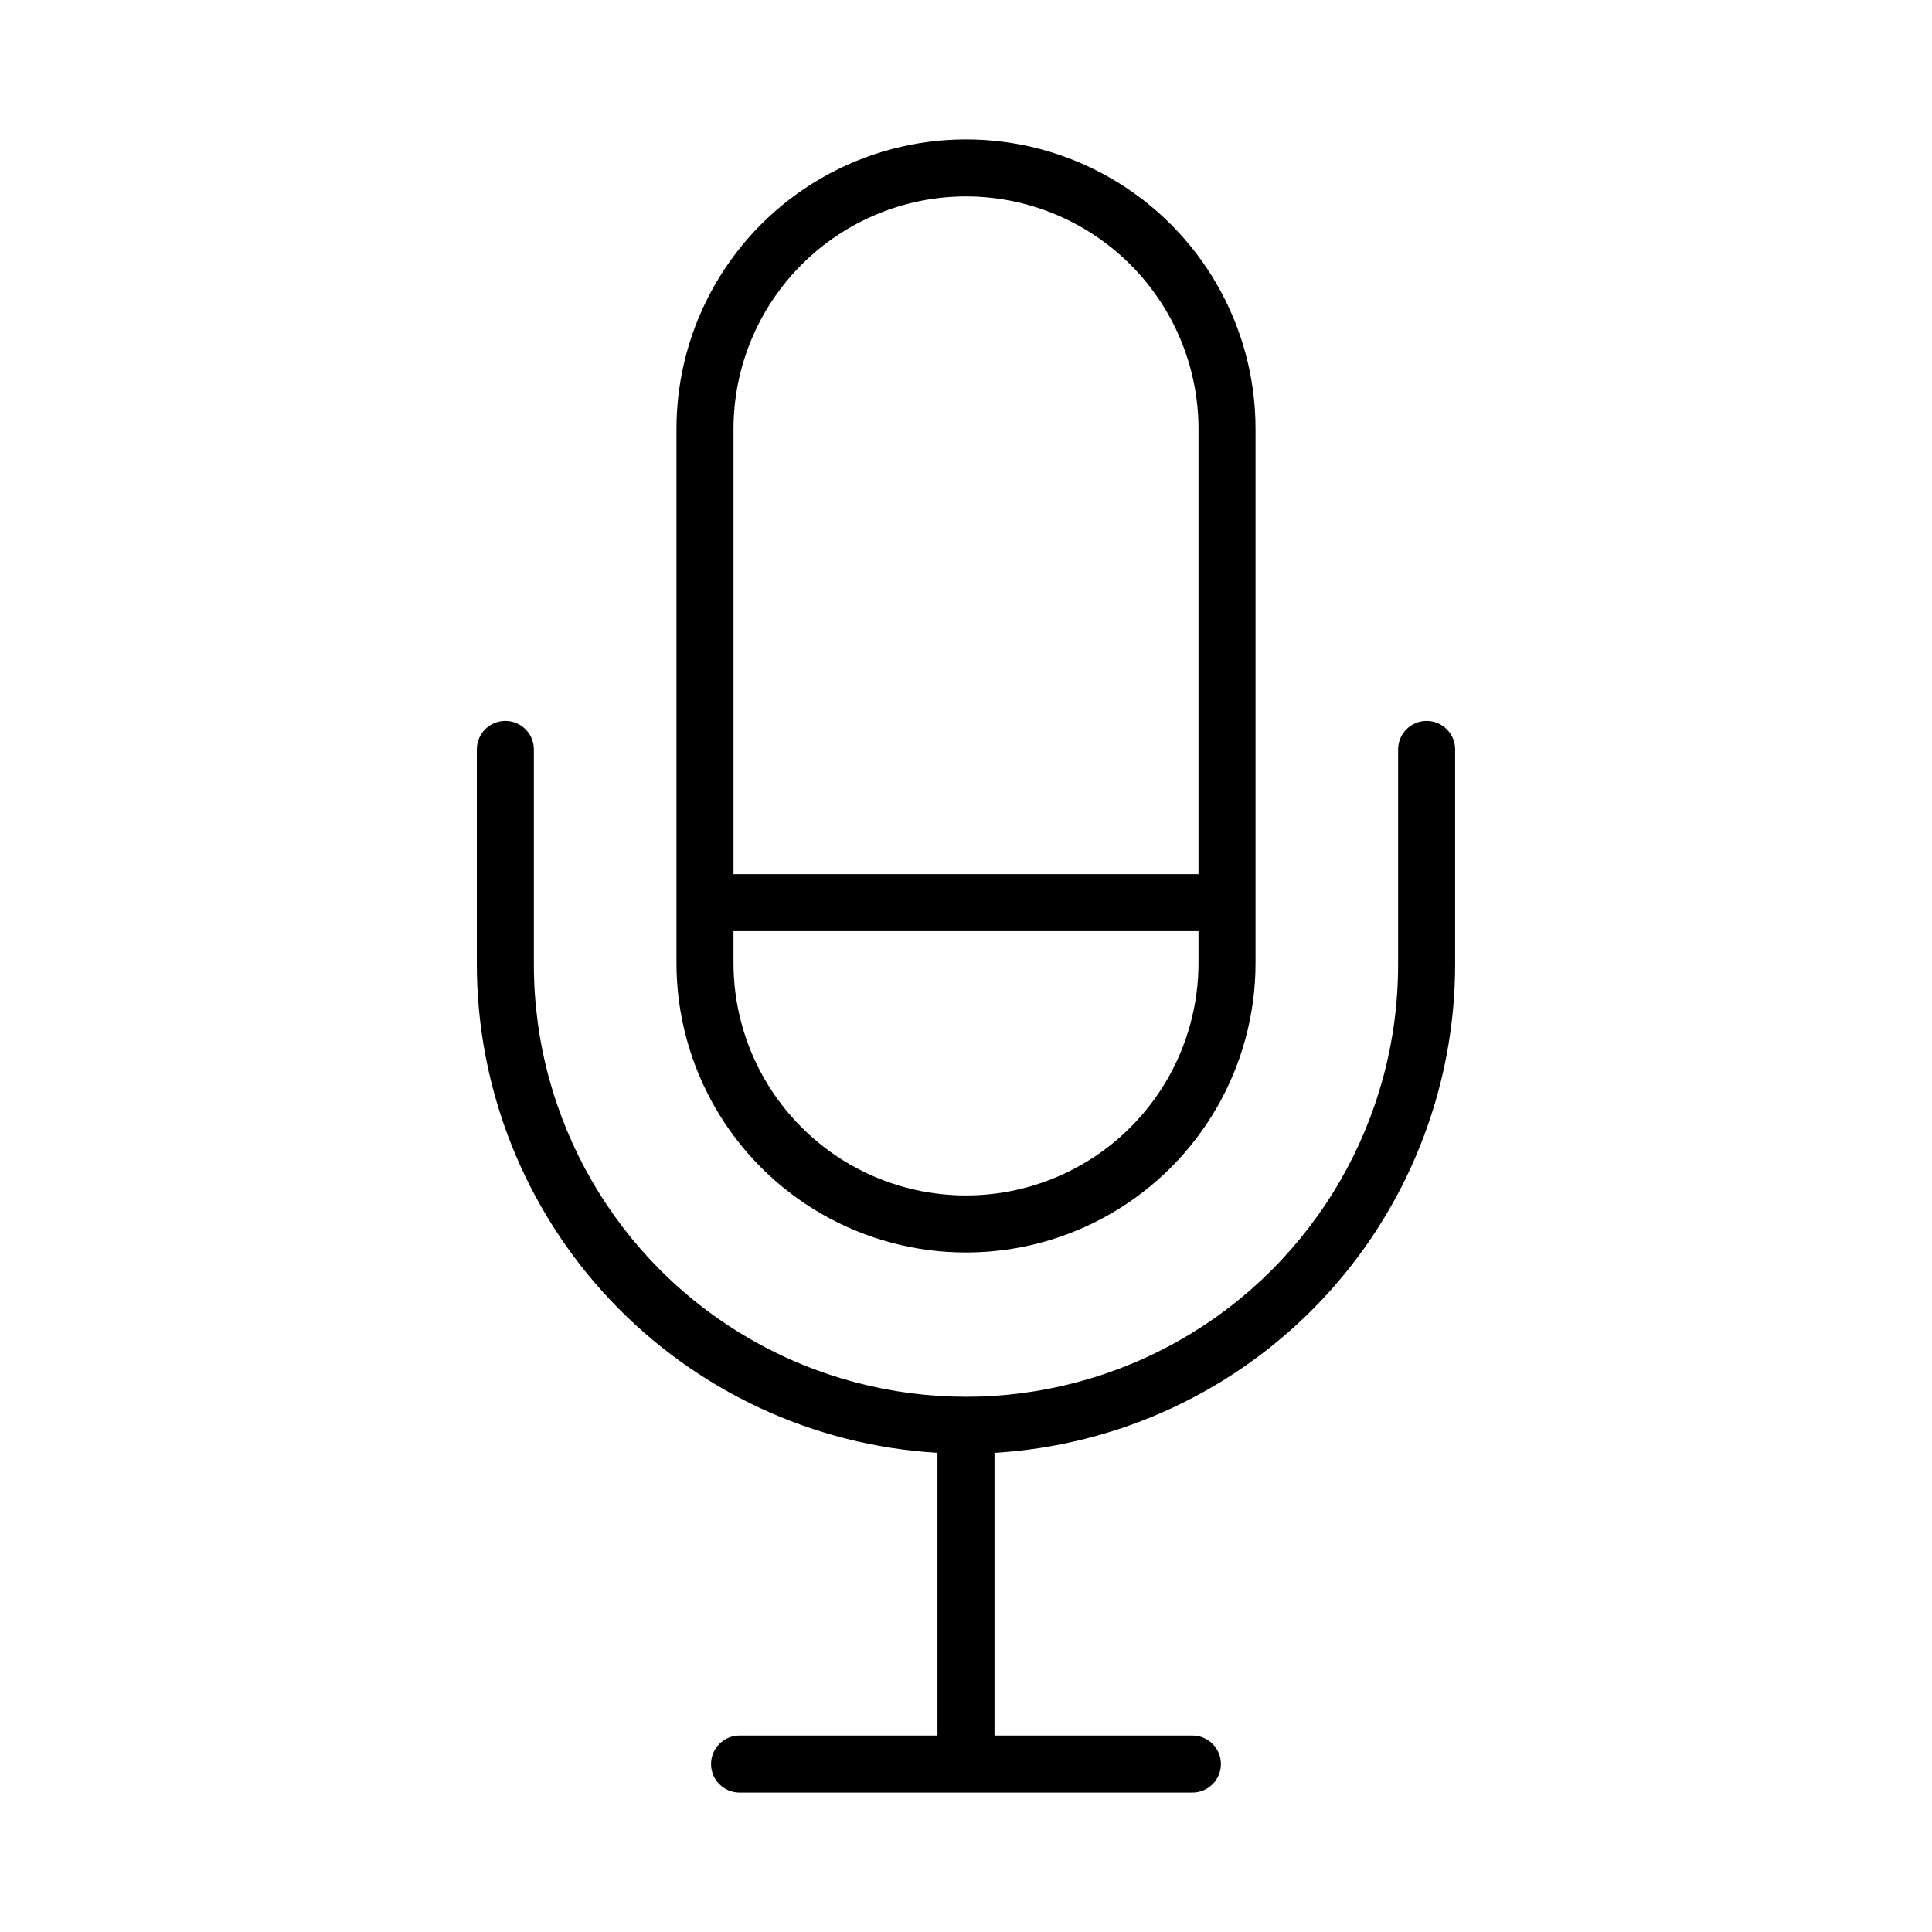
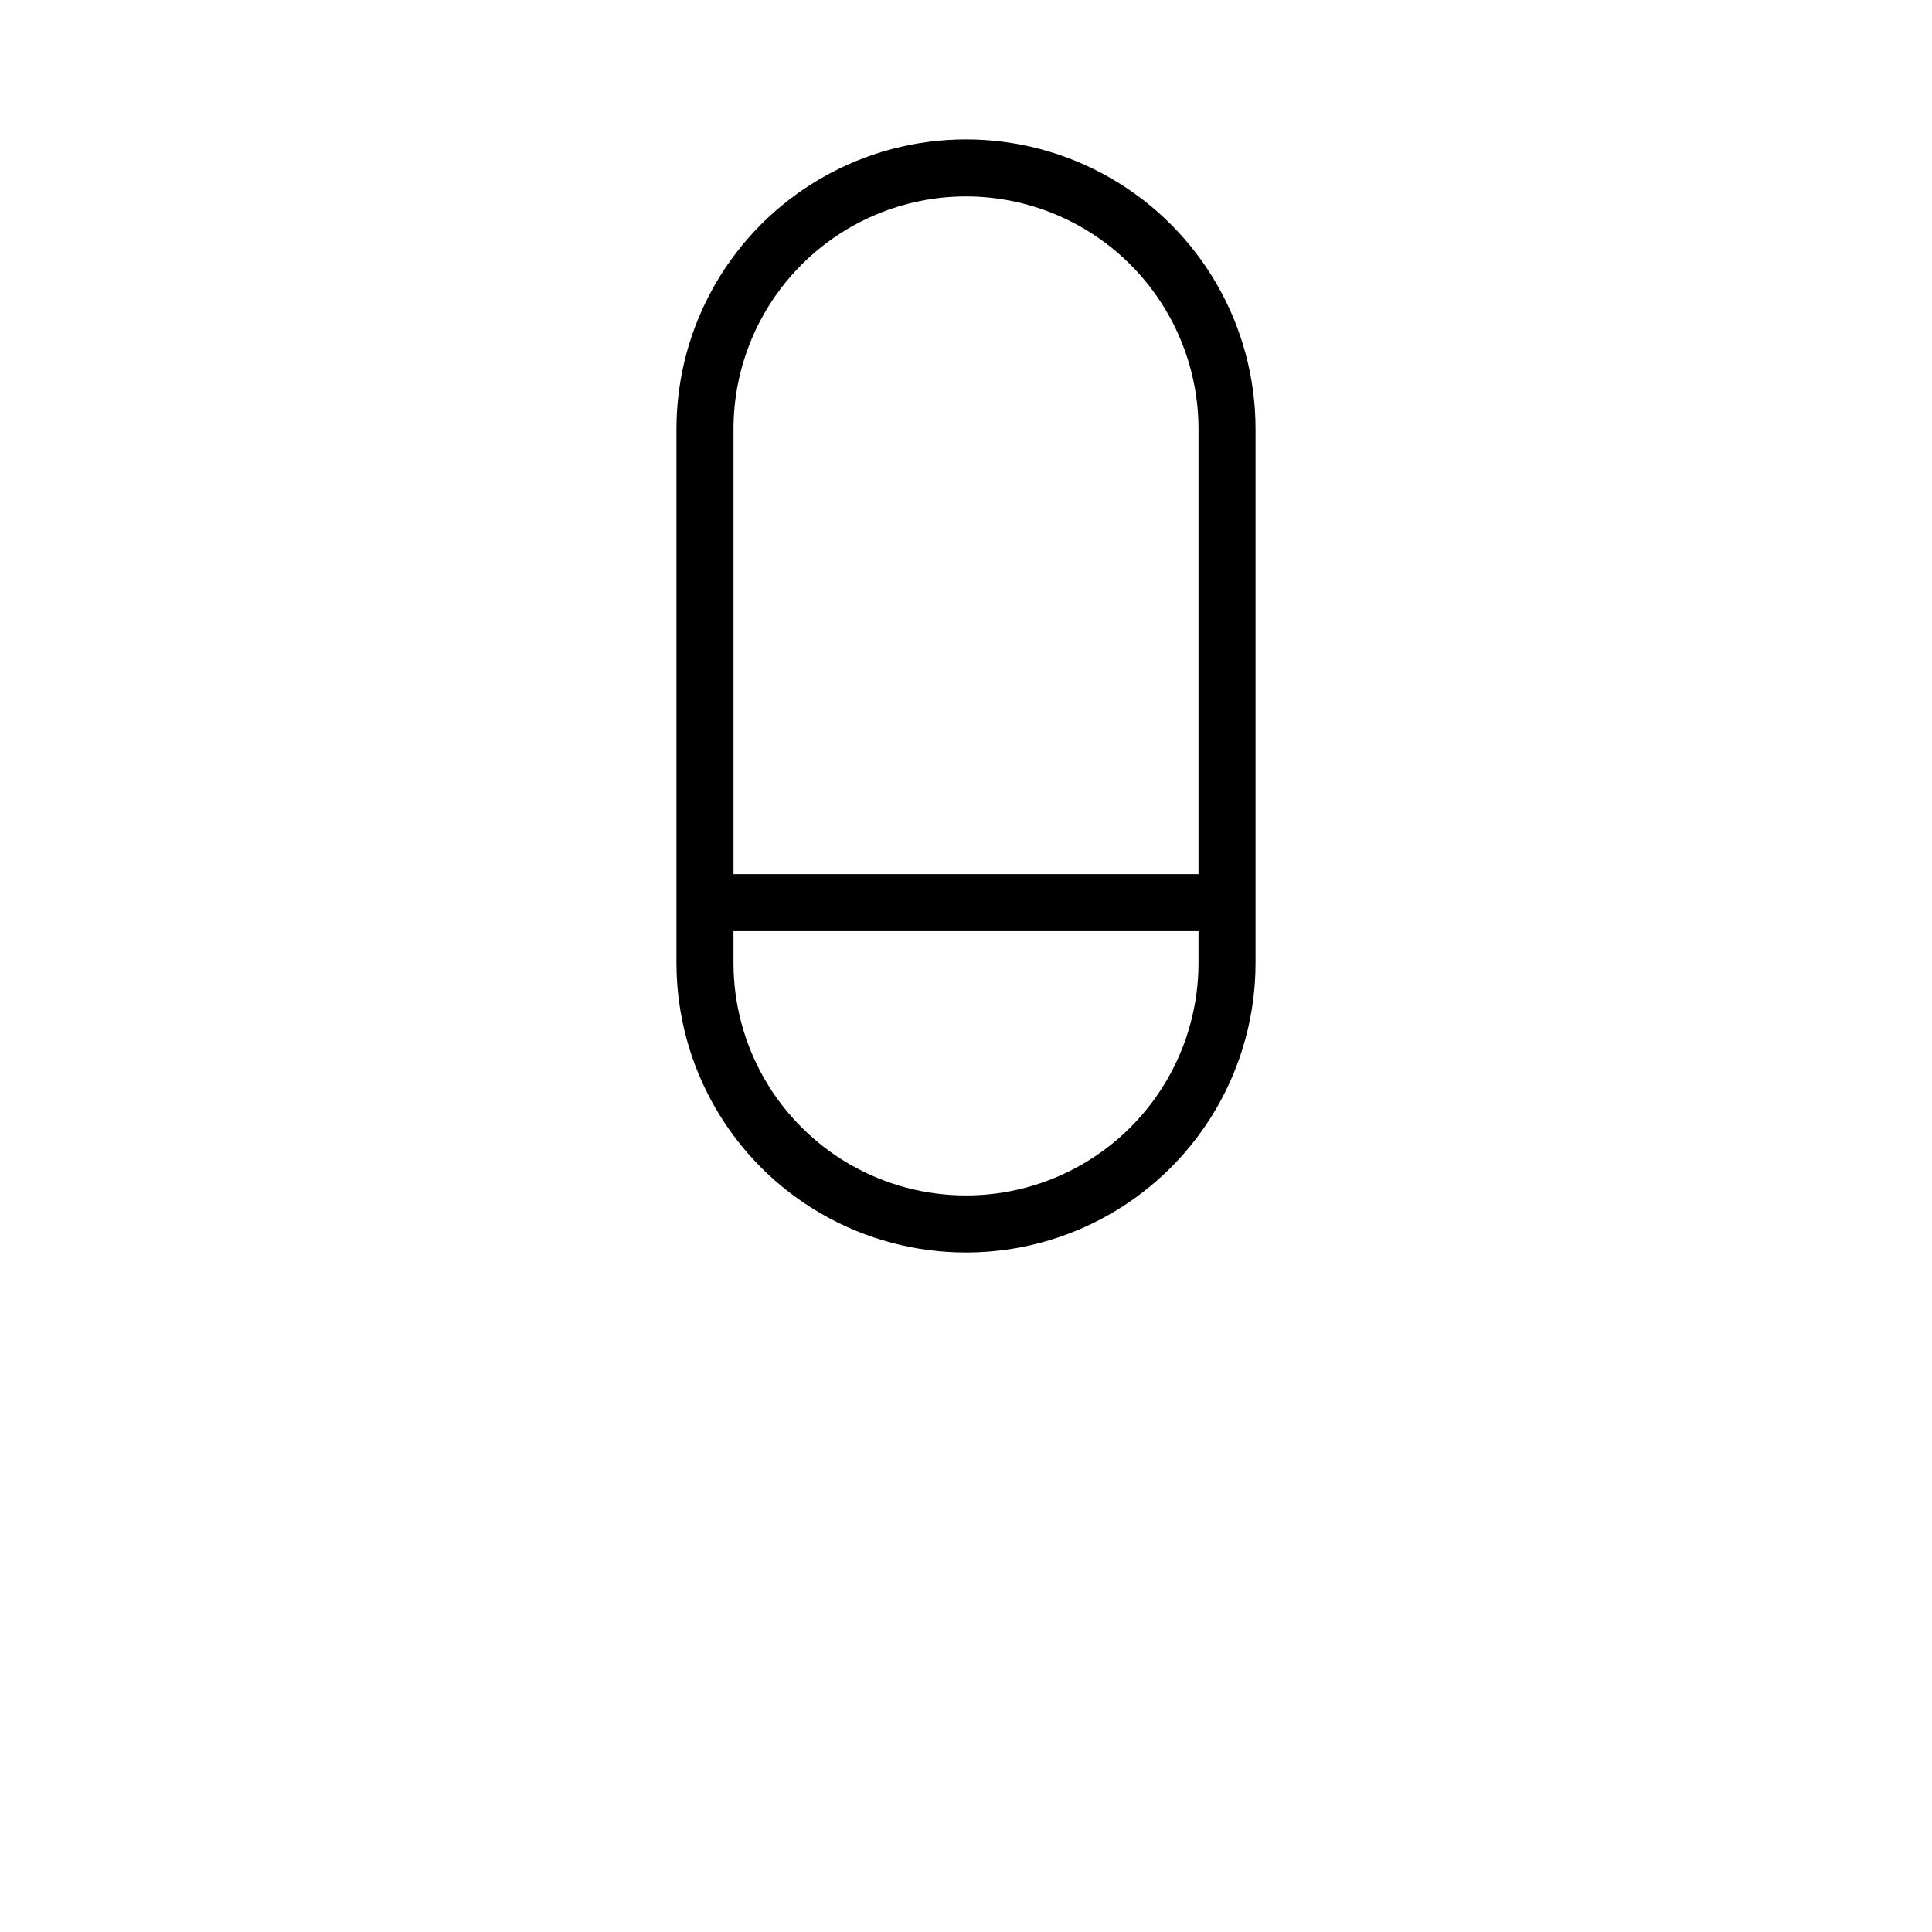
<svg xmlns="http://www.w3.org/2000/svg" fill="#000000" width="800px" height="800px" version="1.1" viewBox="144 144 512 512">
  <g>
    <path d="m476.73 399.19v-141.52c0-27.414-14.625-52.742-38.367-66.449-23.738-13.707-52.988-13.707-76.73 0-23.738 13.707-38.363 39.035-38.363 66.449v141.52c0 27.414 14.625 52.746 38.363 66.453 23.742 13.703 52.992 13.703 76.73 0 23.742-13.707 38.367-39.039 38.367-66.453zm-76.73-203.14c16.336 0.016 32 6.512 43.555 18.062 11.551 11.555 18.047 27.219 18.059 43.555v117.99h-123.23v-117.99c0.012-16.336 6.508-32 18.062-43.555 11.551-11.551 27.215-18.047 43.555-18.062zm-61.617 203.14v-8.414h123.23v8.414c0 22.016-11.742 42.355-30.809 53.363-19.062 11.004-42.551 11.004-61.613 0-19.066-11.008-30.809-31.348-30.809-53.363z" />
-     <path d="m529.63 399.64v-57.031c0-4.172-3.383-7.555-7.559-7.555-4.172 0-7.555 3.383-7.555 7.555v57.031c0 40.914-21.828 78.719-57.258 99.176-35.434 20.457-79.086 20.457-114.52 0-35.434-20.457-57.258-58.262-57.258-99.176v-57.031c0-4.172-3.387-7.555-7.559-7.555-4.176 0-7.559 3.383-7.559 7.555v57.031c0.047 33.059 12.703 64.852 35.387 88.895 22.684 24.043 53.691 38.523 86.688 40.484v74.918h-52.445c-4.176 0-7.559 3.383-7.559 7.555 0 4.176 3.383 7.559 7.559 7.559h120.01c4.172 0 7.555-3.383 7.555-7.559 0-4.172-3.383-7.555-7.555-7.555h-52.449v-74.918c33-1.961 64.004-16.441 86.688-40.484 22.688-24.043 35.344-55.836 35.387-88.895z" />
  </g>
</svg>